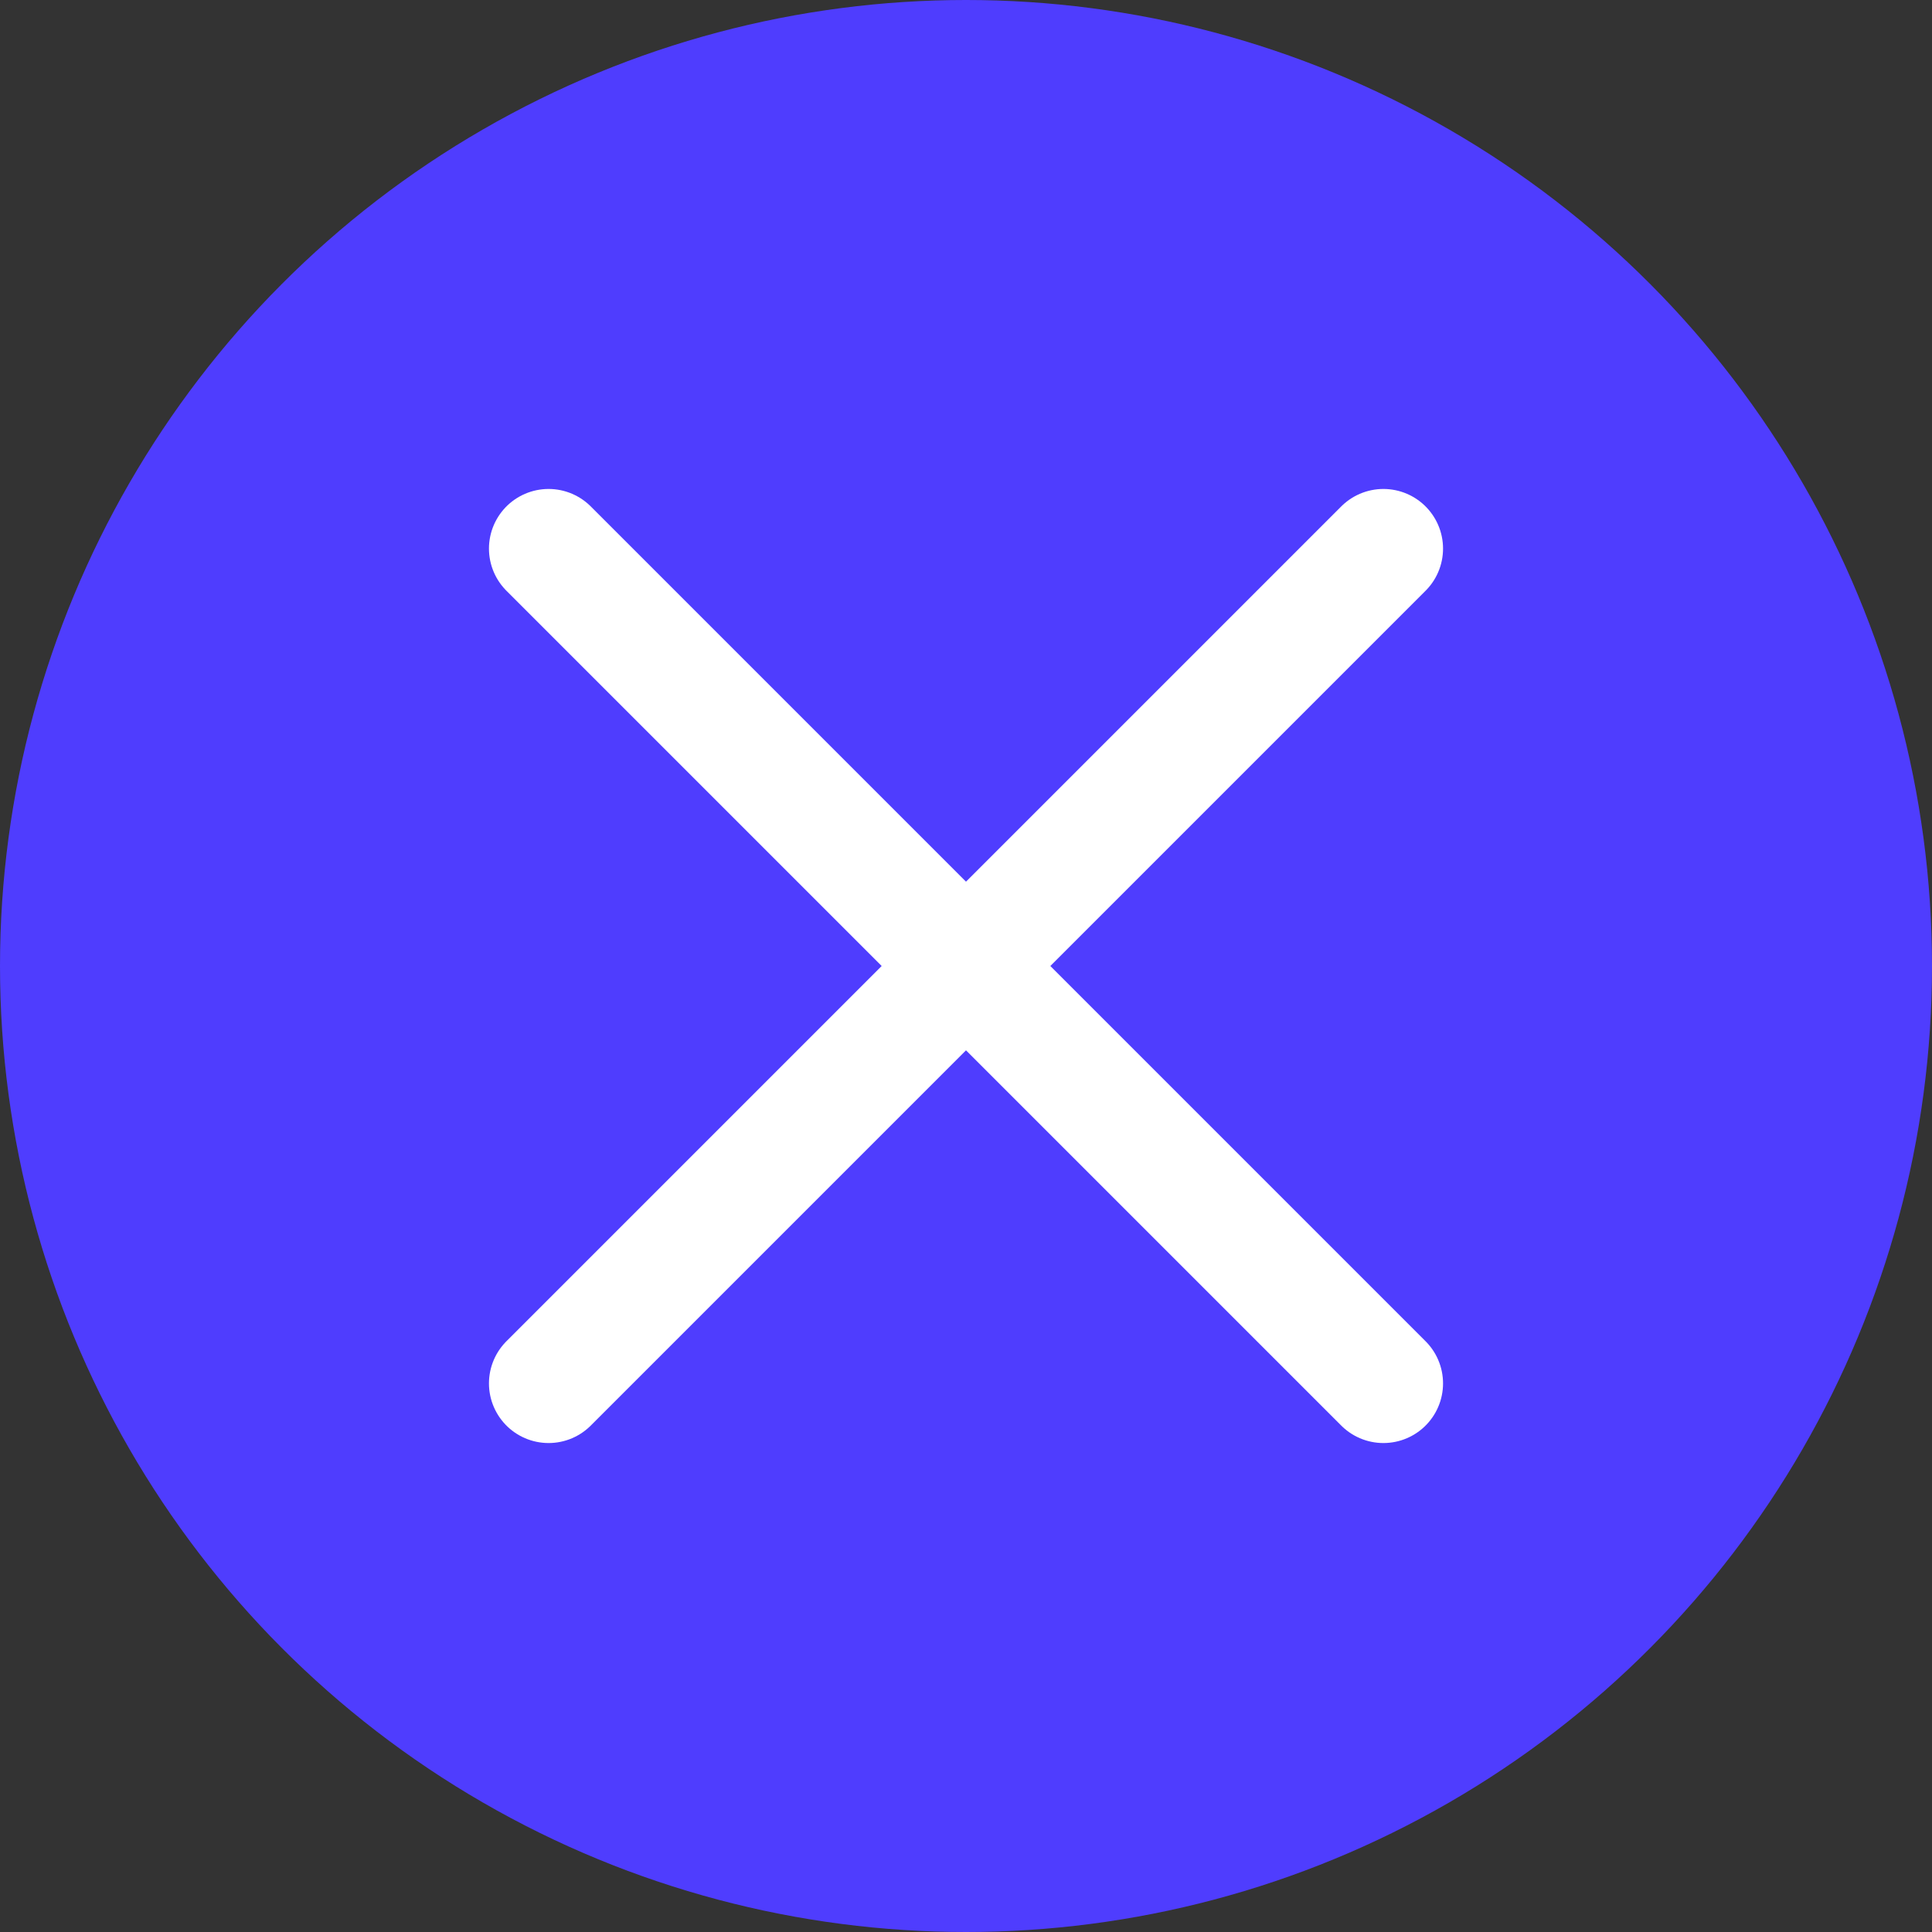
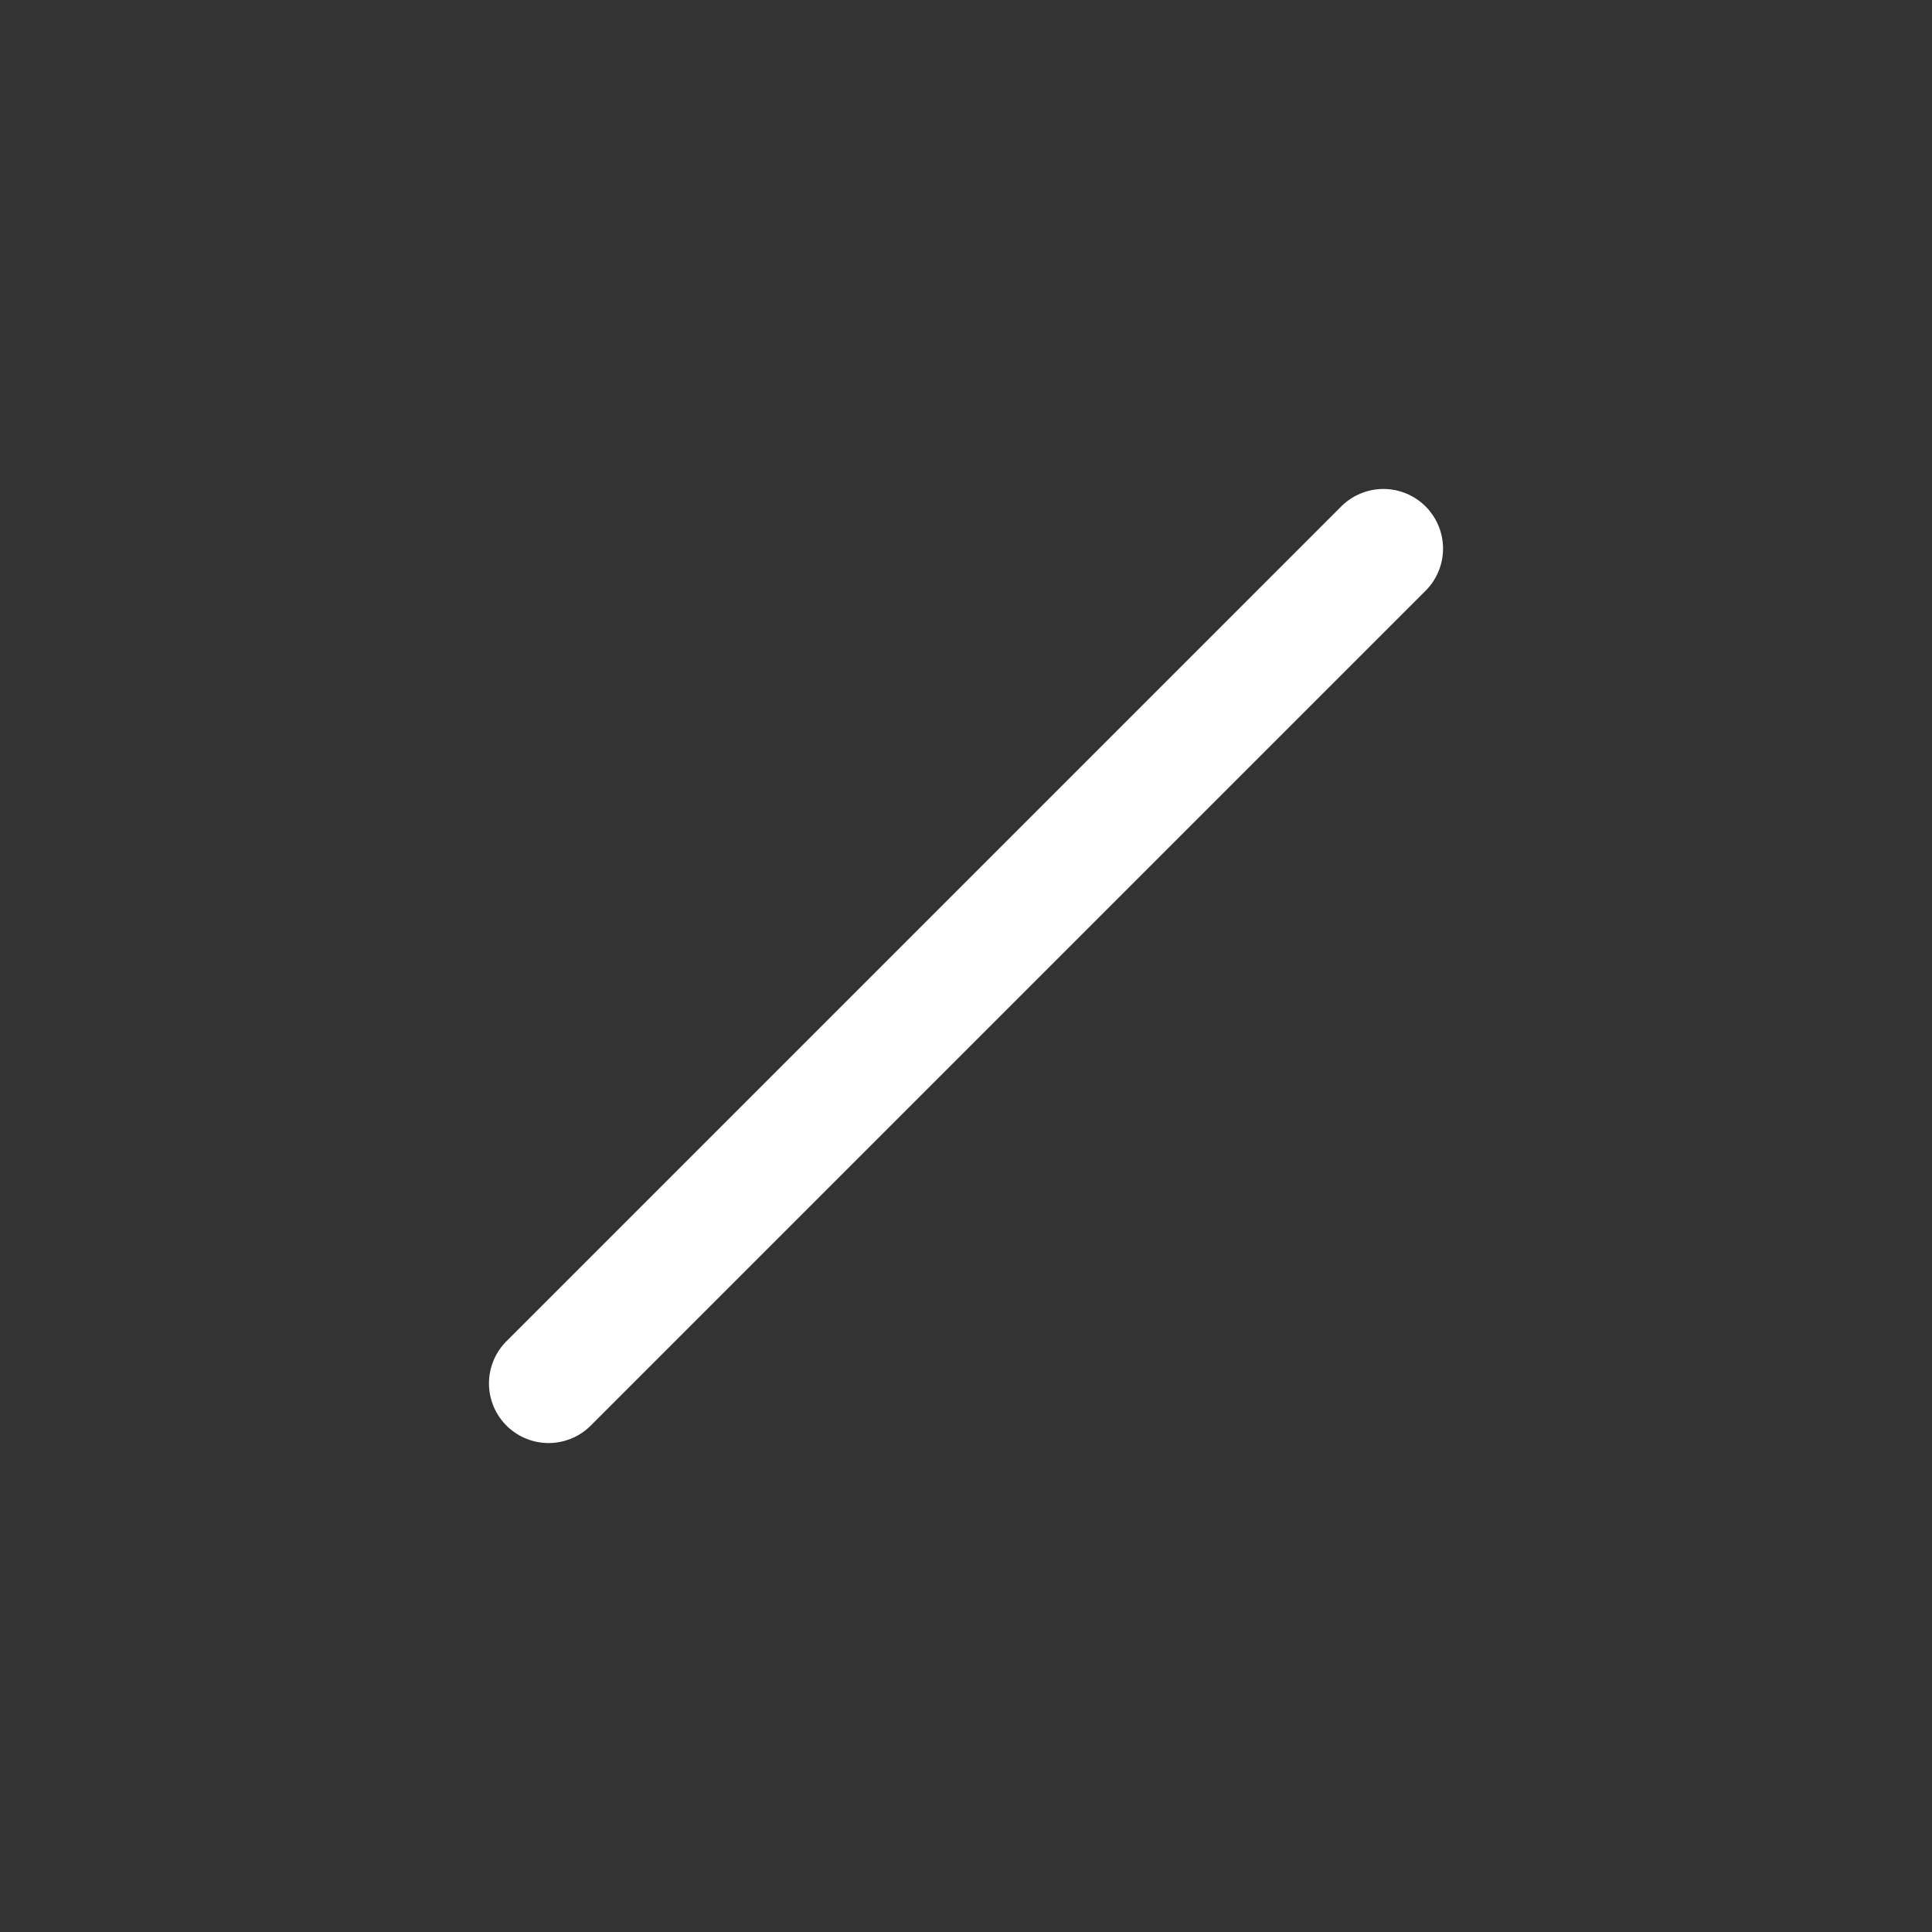
<svg xmlns="http://www.w3.org/2000/svg" width="81" height="81" viewBox="0 0 81 81" fill="none">
  <rect x="0" y="0" width="81" height="81" fill="#333333" stroke="none" />
-   <circle cx="40.5" cy="40.5" r="40.5" fill="#4F3DFE" />
-   <path d="M58 58L23 23M58 23L23 58" stroke="white" stroke-width="5" stroke-linecap="round" />
+   <path d="M58 58M58 23L23 58" stroke="white" stroke-width="5" stroke-linecap="round" />
</svg>